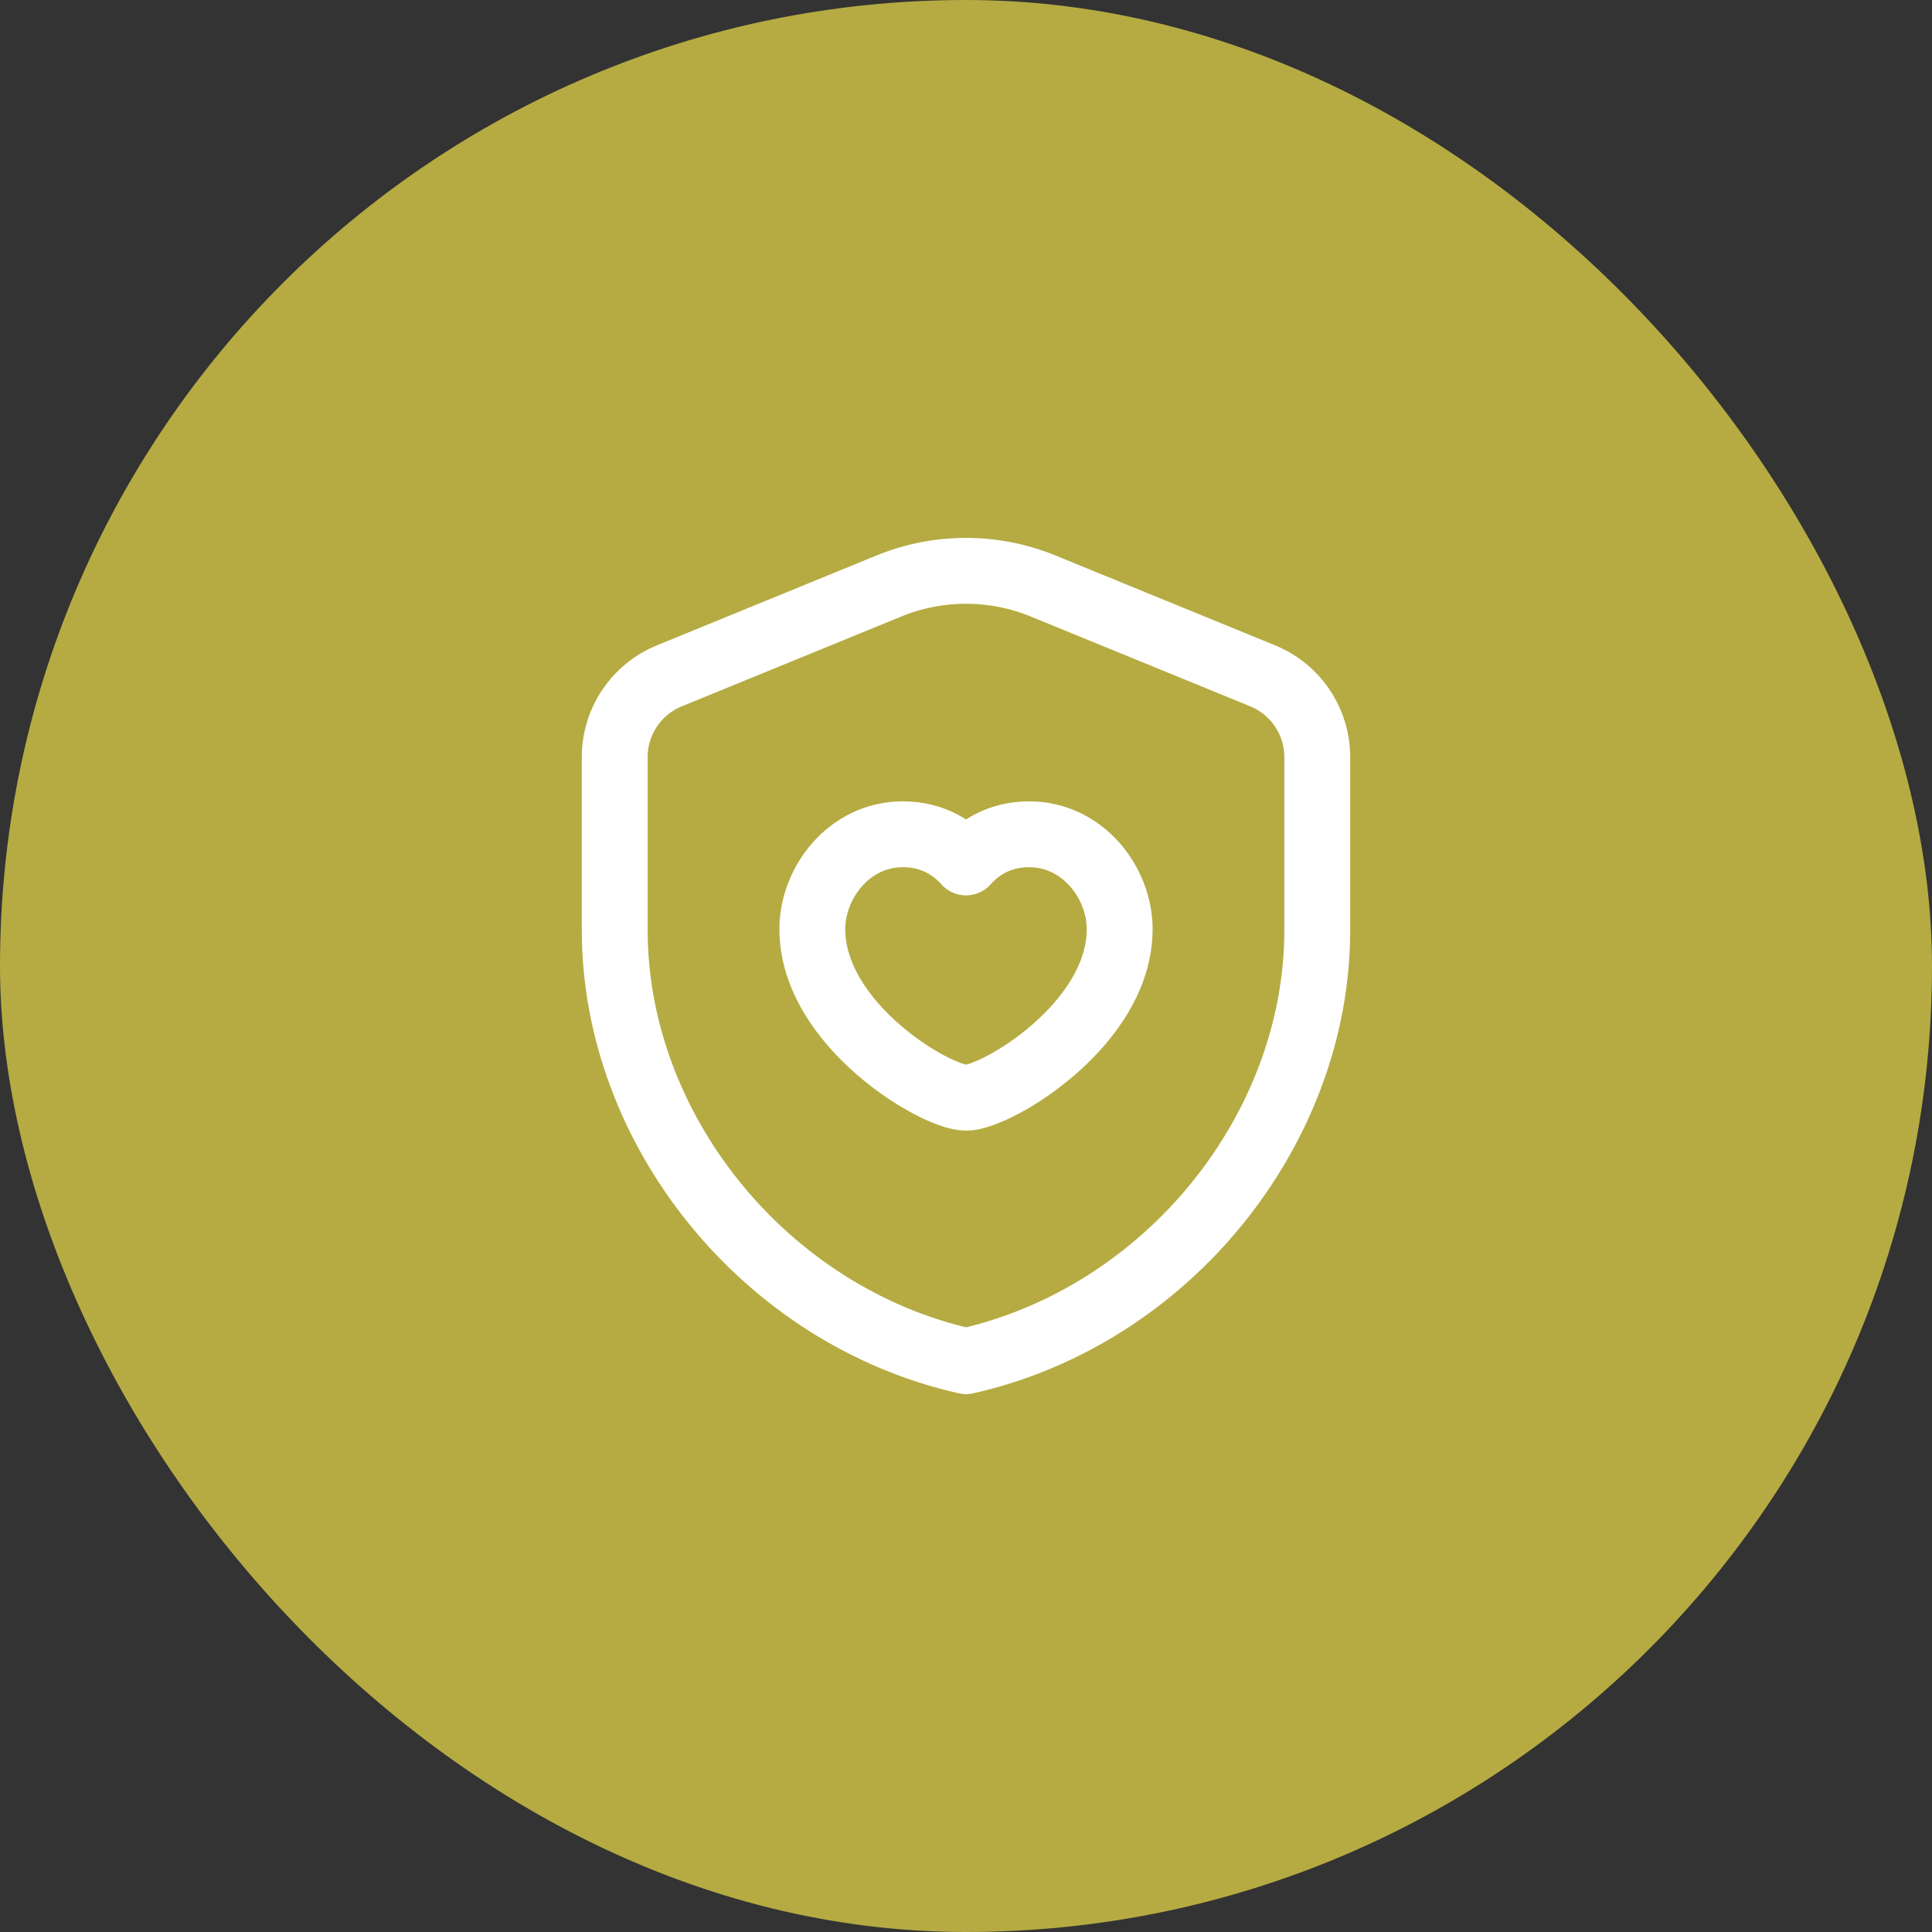
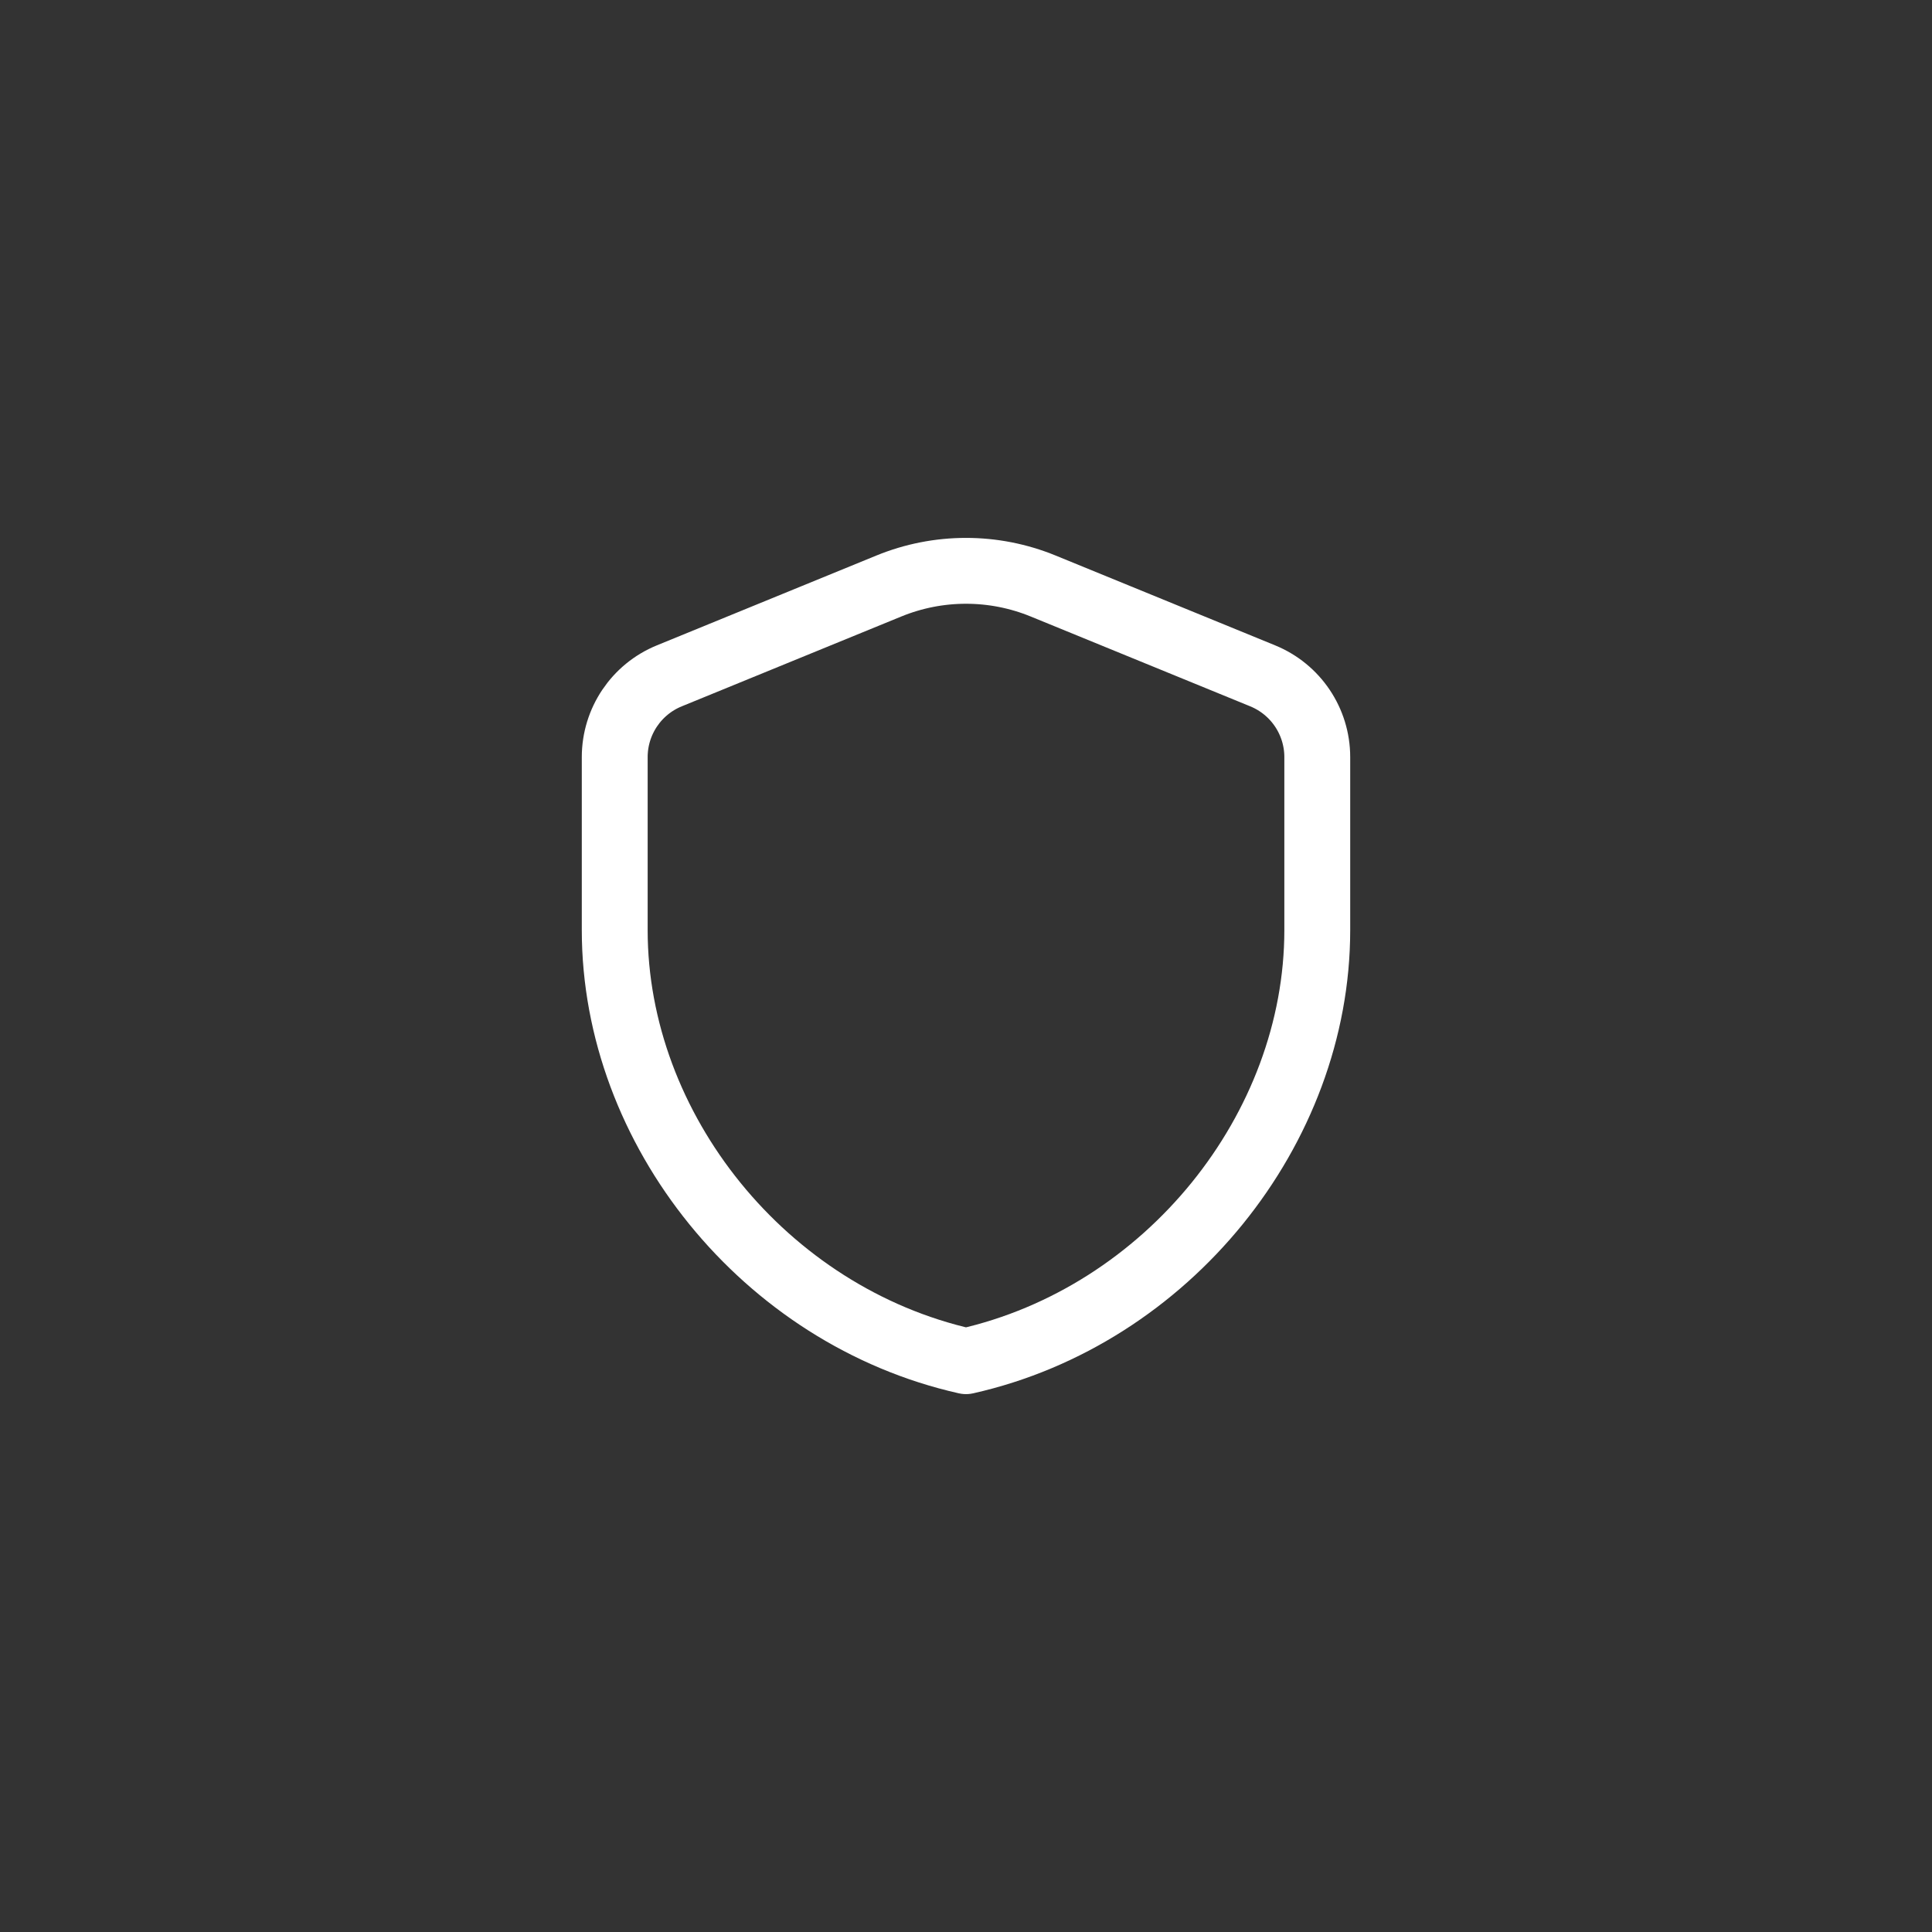
<svg xmlns="http://www.w3.org/2000/svg" fill="none" viewBox="0 0 44 44" height="44" width="44">
  <rect x="0" y="0" width="44" height="44" fill="#333333" stroke="none" />
-   <rect fill="#B5AB42" rx="22" height="44" width="44" />
  <path stroke-linejoin="round" stroke-linecap="round" stroke-width="1.5" stroke="white" d="M30 21.182C30 25.723 26.587 29.969 22 31C17.413 29.969 14 25.723 14 21.182V17.243C14 16.431 14.491 15.699 15.243 15.392L20.243 13.346C21.369 12.885 22.631 12.885 23.757 13.346L28.757 15.392C29.509 15.7 30 16.431 30 17.243V21.182V21.182Z" clip-rule="evenodd" fill-rule="evenodd" />
-   <path stroke-linejoin="round" stroke-linecap="round" stroke-width="1.5" stroke="white" d="M22 19.642C22.268 19.34 22.731 19 23.437 19C24.671 19 25.5 20.117 25.5 21.158C25.5 23.333 22.692 25 22 25C21.308 25 18.5 23.333 18.5 21.158C18.5 20.117 19.328 19 20.563 19C21.269 19 21.732 19.34 22 19.642Z" clip-rule="evenodd" fill-rule="evenodd" />
</svg>